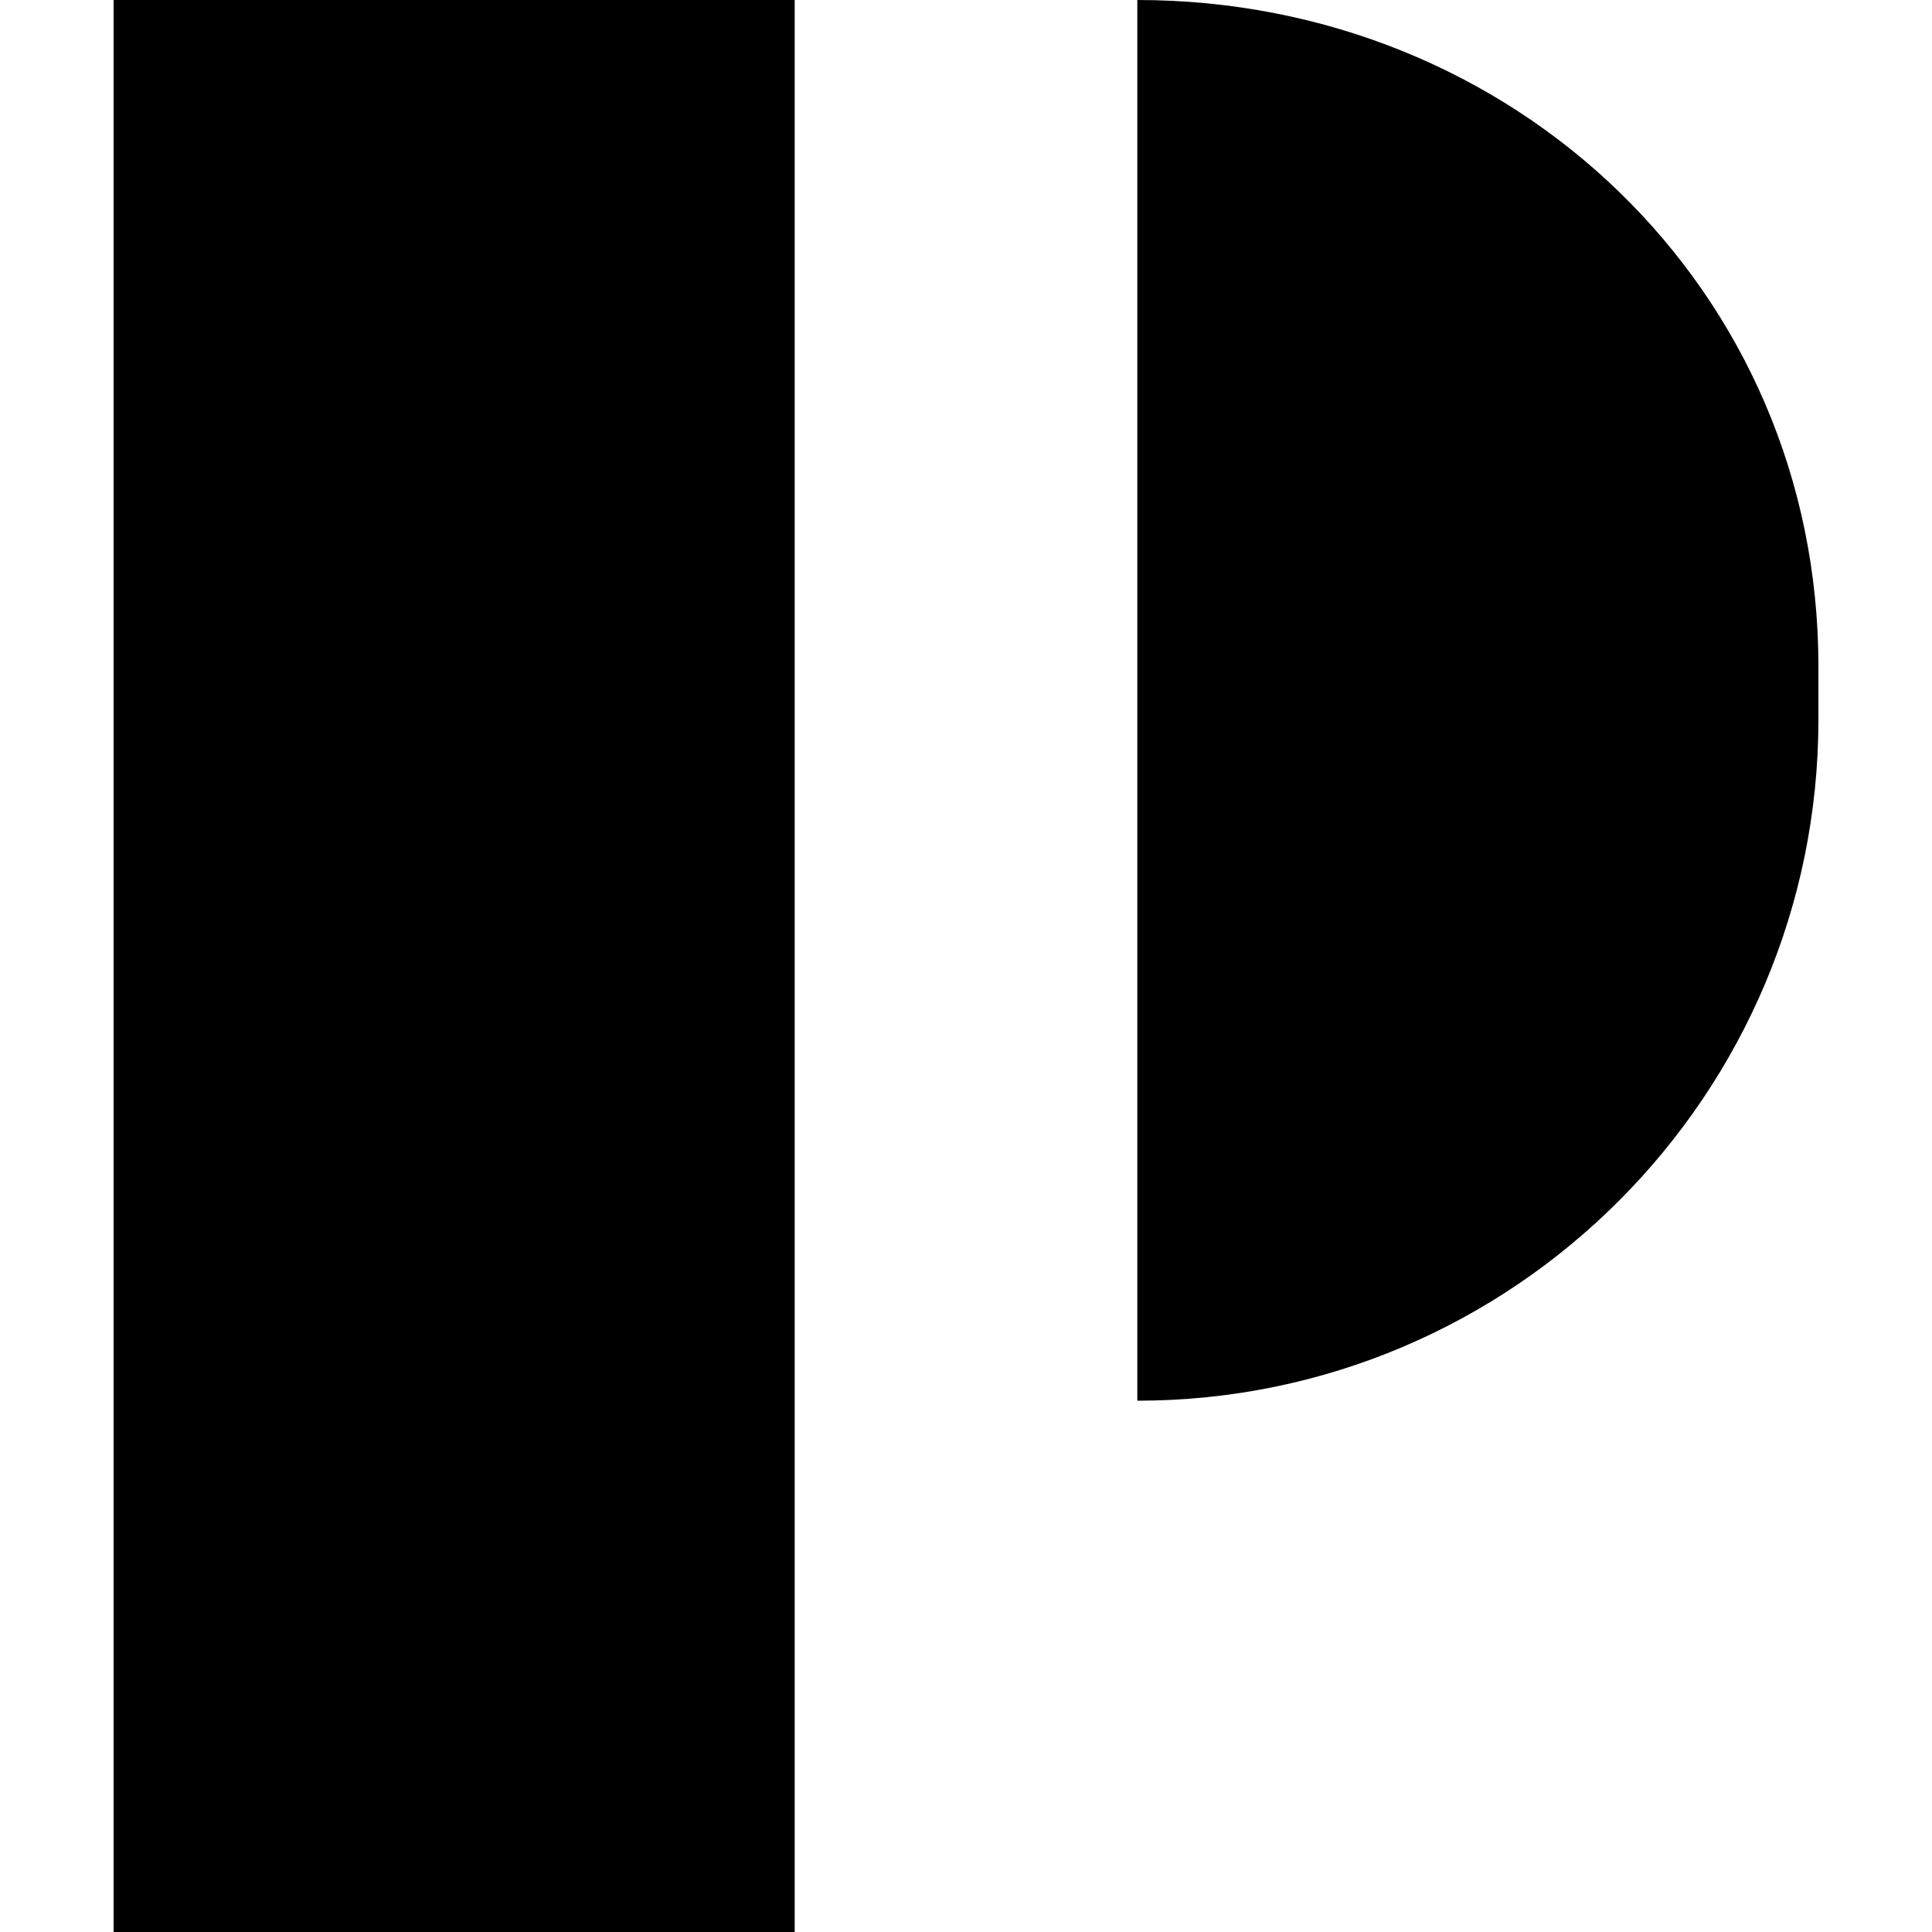
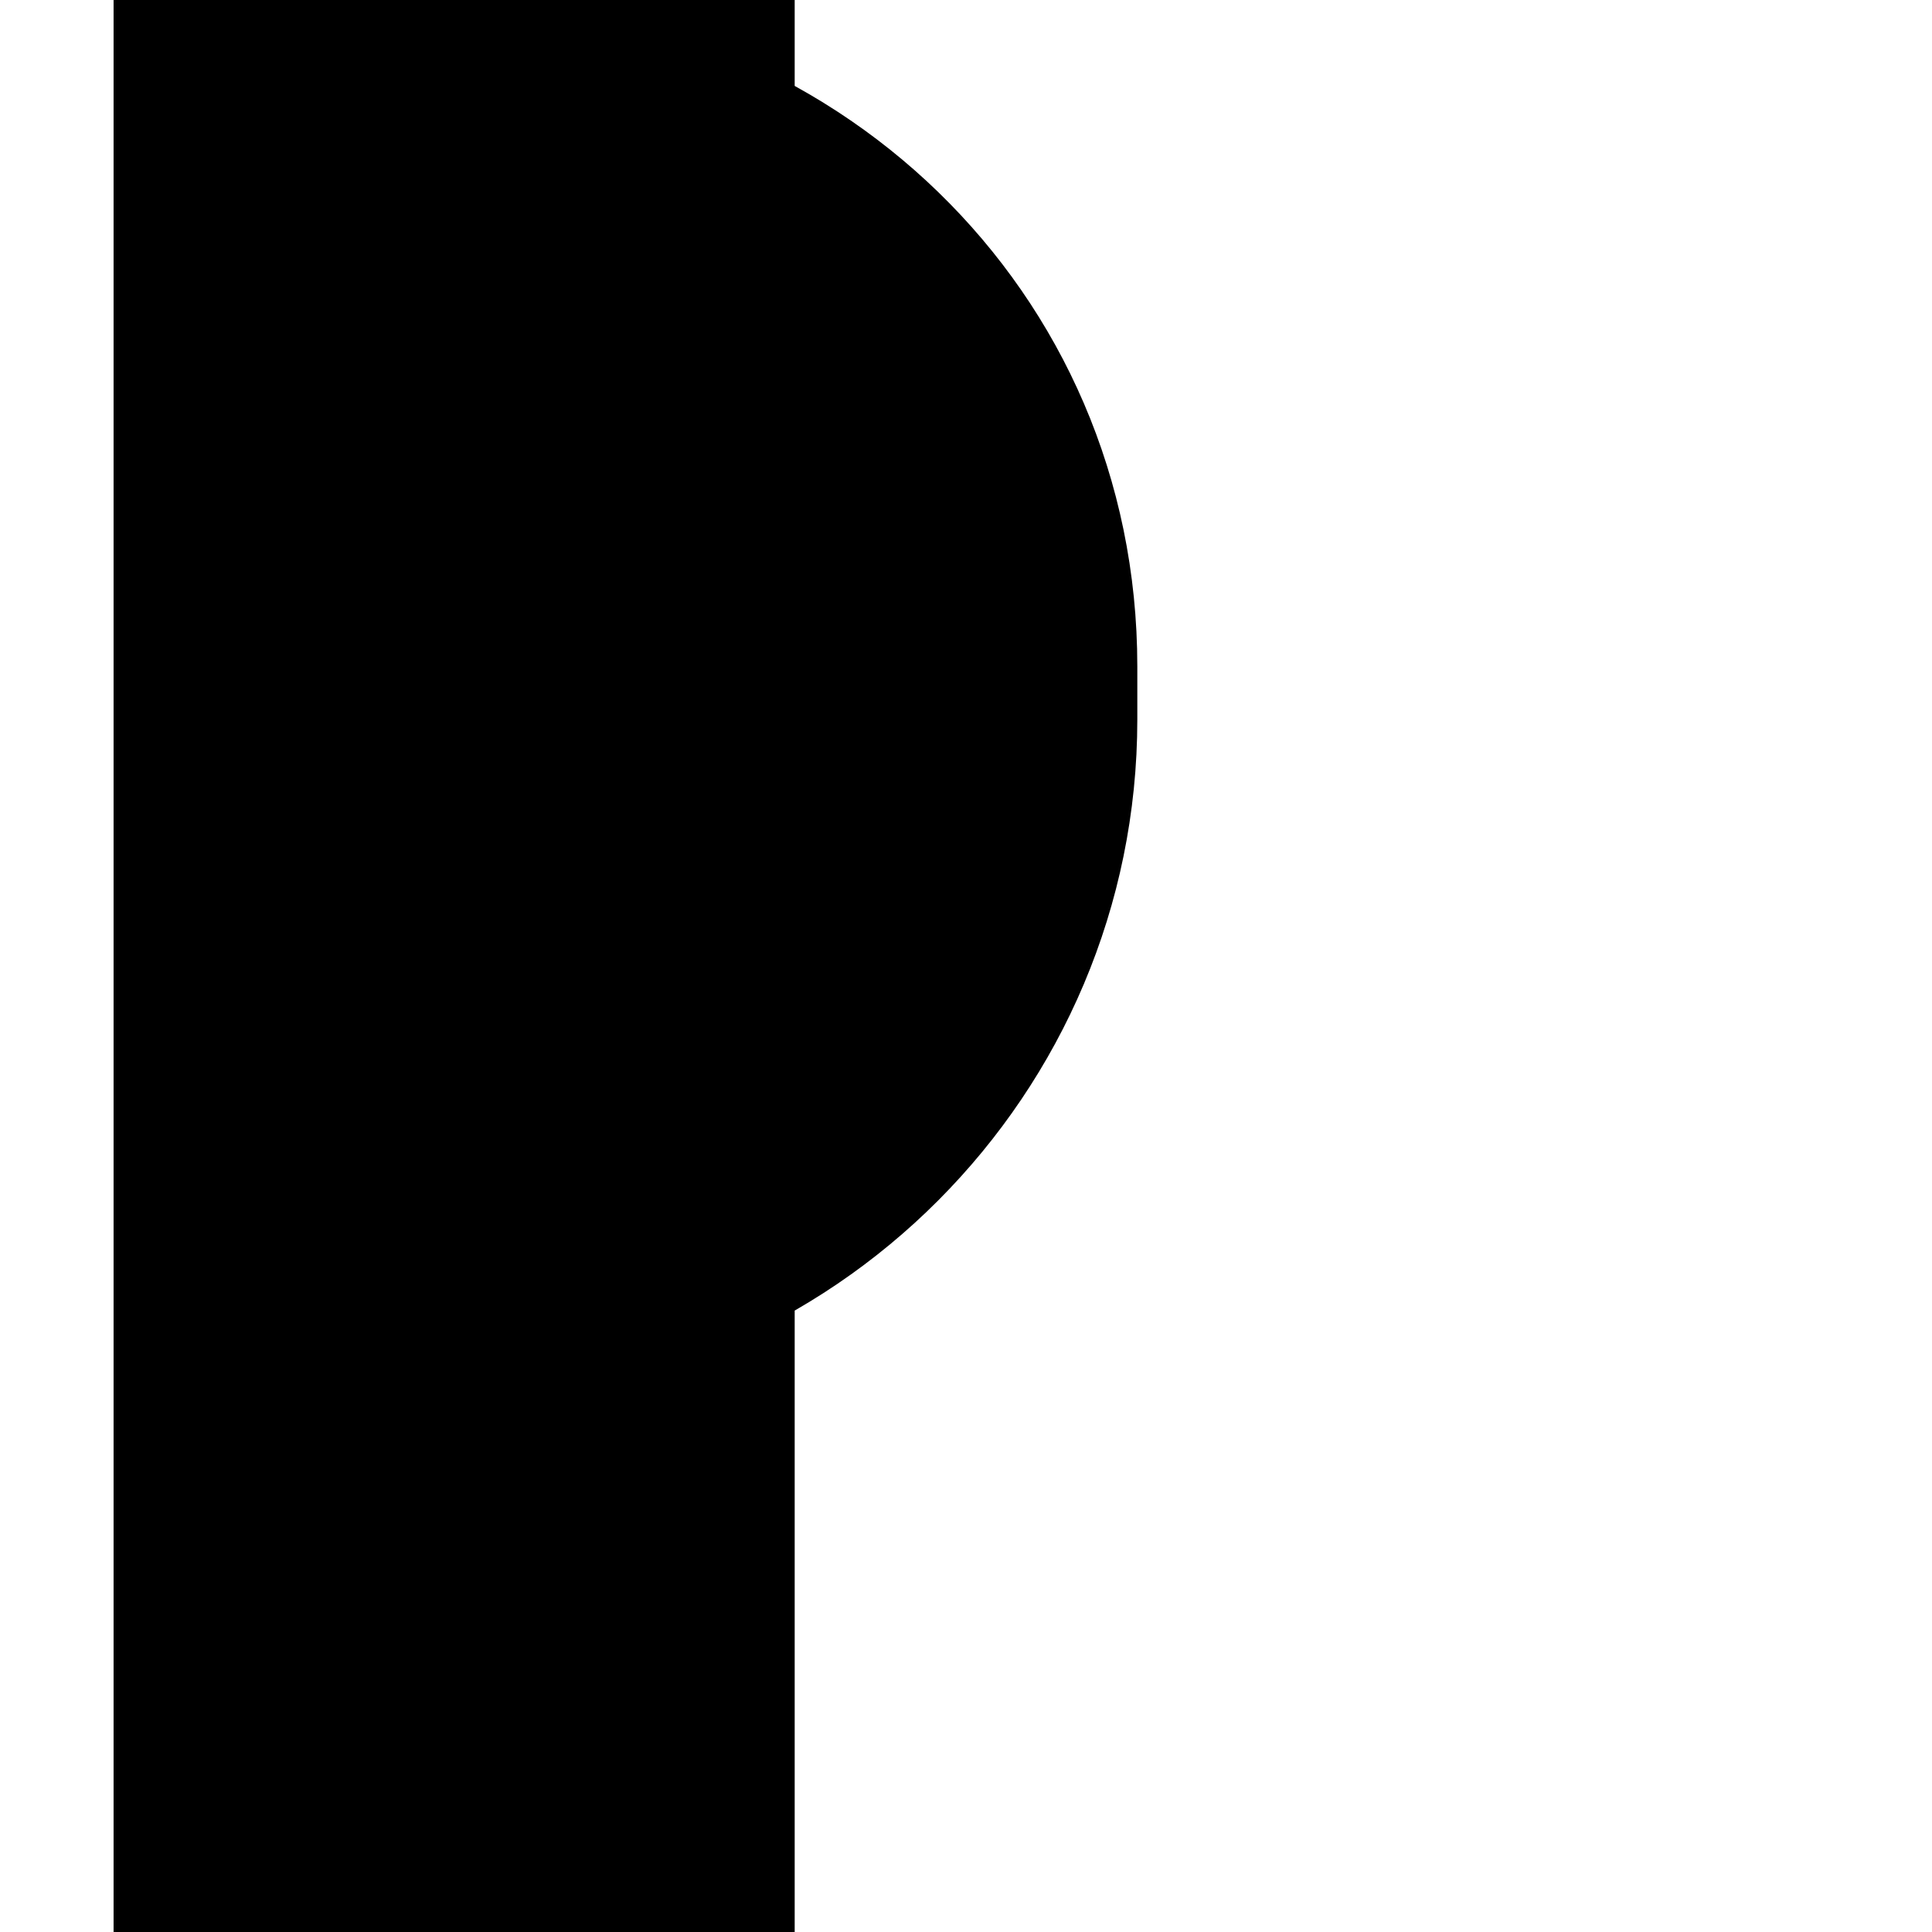
<svg xmlns="http://www.w3.org/2000/svg" xml:space="preserve" viewBox="0 0 512 512">
-   <path d="M210.6 0v512H30.1V0zm271.3 176.6v14.1c0 99.2-80.6 180.5-180.5 180.5V0c99.9 0 180.5 76.8 180.5 176.6" />
+   <path d="M210.6 0v512H30.1V0m271.3 176.6v14.1c0 99.2-80.6 180.5-180.5 180.5V0c99.9 0 180.5 76.8 180.5 176.6" />
</svg>